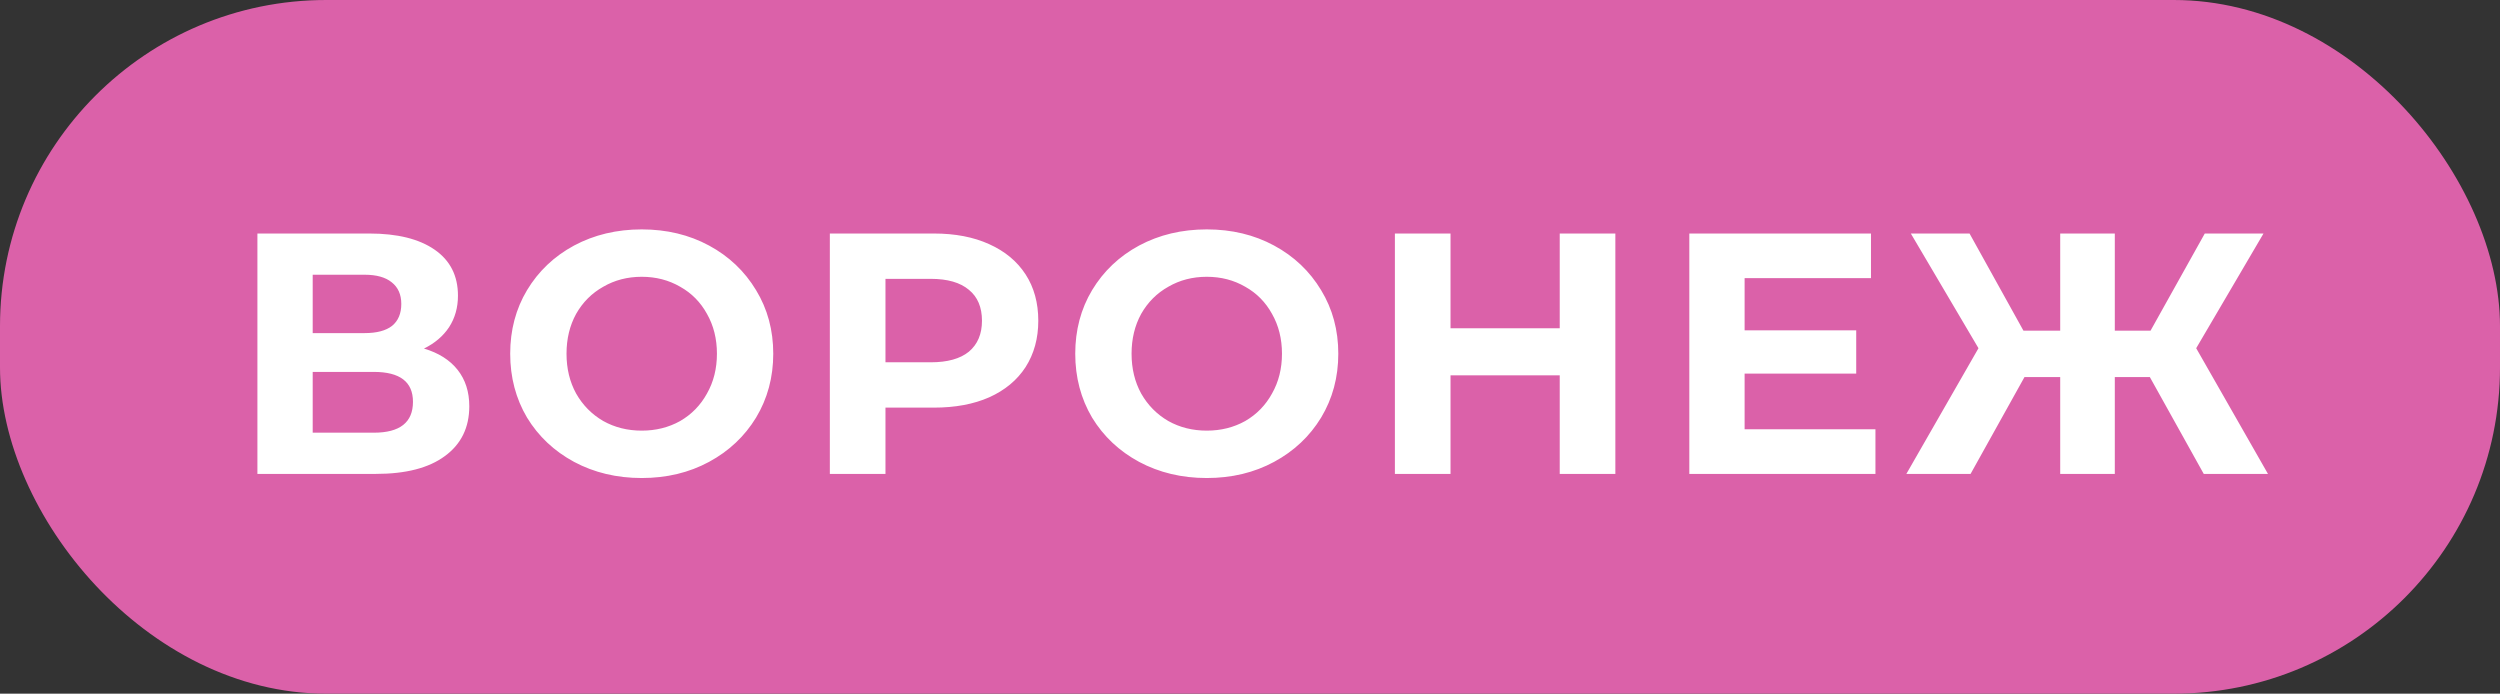
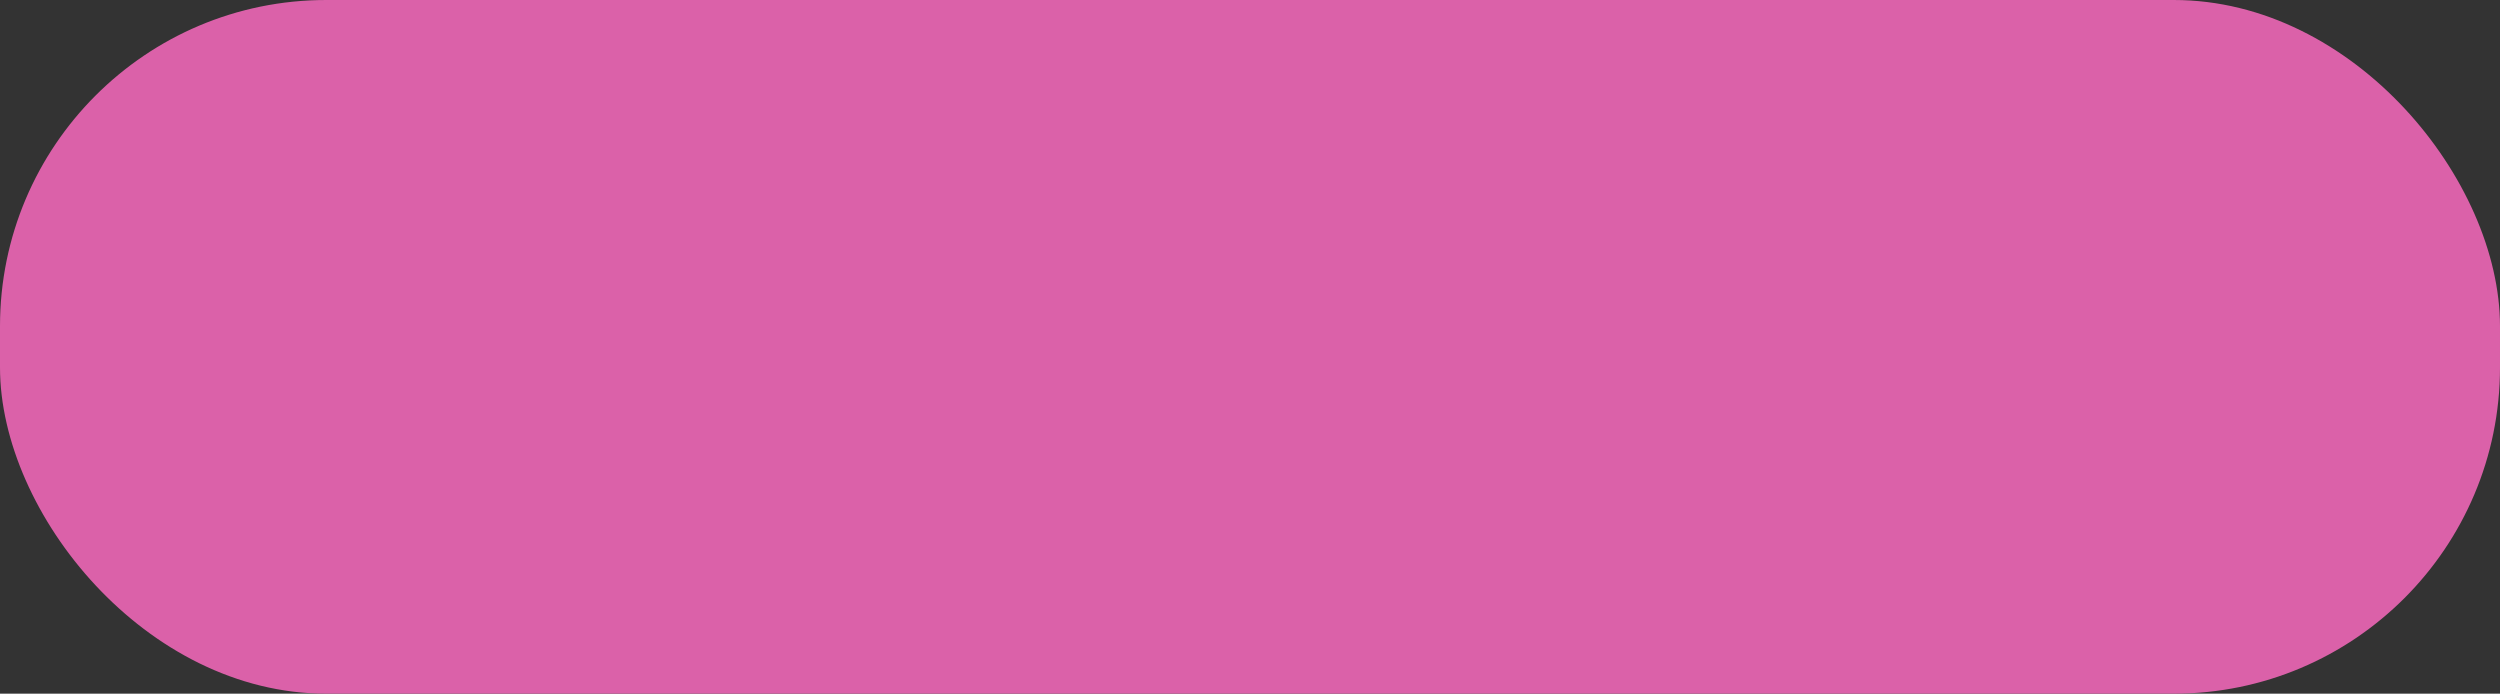
<svg xmlns="http://www.w3.org/2000/svg" width="364" height="101" viewBox="0 0 364 101" fill="none">
  <rect x="0" y="0" width="364" height="101" fill="#333333" stroke="none" />
  <rect width="364" height="101" rx="47.5" fill="#DB61A9" />
-   <path d="M61.729 50.75C63.862 51.383 65.496 52.417 66.629 53.85C67.762 55.283 68.329 57.05 68.329 59.15C68.329 62.25 67.146 64.667 64.779 66.4C62.446 68.133 59.096 69 54.729 69H37.479V34H53.779C57.846 34 61.012 34.783 63.279 36.35C65.546 37.917 66.679 40.15 66.679 43.05C66.679 44.783 66.246 46.317 65.379 47.65C64.512 48.95 63.296 49.983 61.729 50.75ZM45.529 48.5H53.079C54.846 48.5 56.179 48.15 57.079 47.45C57.979 46.717 58.429 45.65 58.429 44.25C58.429 42.883 57.962 41.833 57.029 41.1C56.129 40.367 54.812 40 53.079 40H45.529V48.5ZM54.429 63C58.229 63 60.129 61.5 60.129 58.5C60.129 55.6 58.229 54.15 54.429 54.15H45.529V63H54.429ZM93.435 69.6C89.801 69.6 86.518 68.817 83.585 67.25C80.685 65.683 78.401 63.533 76.735 60.8C75.101 58.033 74.285 54.933 74.285 51.5C74.285 48.067 75.101 44.983 76.735 42.25C78.401 39.483 80.685 37.317 83.585 35.75C86.518 34.183 89.801 33.4 93.435 33.4C97.068 33.4 100.335 34.183 103.235 35.75C106.135 37.317 108.418 39.483 110.085 42.25C111.751 44.983 112.585 48.067 112.585 51.5C112.585 54.933 111.751 58.033 110.085 60.8C108.418 63.533 106.135 65.683 103.235 67.25C100.335 68.817 97.068 69.6 93.435 69.6ZM93.435 62.7C95.501 62.7 97.368 62.233 99.035 61.3C100.701 60.333 102.001 59 102.935 57.3C103.901 55.6 104.385 53.667 104.385 51.5C104.385 49.333 103.901 47.4 102.935 45.7C102.001 44 100.701 42.683 99.035 41.75C97.368 40.783 95.501 40.3 93.435 40.3C91.368 40.3 89.501 40.783 87.835 41.75C86.168 42.683 84.851 44 83.885 45.7C82.951 47.4 82.485 49.333 82.485 51.5C82.485 53.667 82.951 55.6 83.885 57.3C84.851 59 86.168 60.333 87.835 61.3C89.501 62.233 91.368 62.7 93.435 62.7ZM135.975 34C139.075 34 141.758 34.517 144.025 35.55C146.325 36.583 148.091 38.05 149.325 39.95C150.558 41.85 151.175 44.1 151.175 46.7C151.175 49.267 150.558 51.517 149.325 53.45C148.091 55.35 146.325 56.817 144.025 57.85C141.758 58.85 139.075 59.35 135.975 59.35H128.925V69H120.825V34H135.975ZM135.525 52.75C137.958 52.75 139.808 52.233 141.075 51.2C142.341 50.133 142.975 48.633 142.975 46.7C142.975 44.733 142.341 43.233 141.075 42.2C139.808 41.133 137.958 40.6 135.525 40.6H128.925V52.75H135.525ZM175.706 69.6C172.073 69.6 168.79 68.817 165.856 67.25C162.956 65.683 160.673 63.533 159.006 60.8C157.373 58.033 156.556 54.933 156.556 51.5C156.556 48.067 157.373 44.983 159.006 42.25C160.673 39.483 162.956 37.317 165.856 35.75C168.79 34.183 172.073 33.4 175.706 33.4C179.34 33.4 182.606 34.183 185.506 35.75C188.406 37.317 190.69 39.483 192.356 42.25C194.023 44.983 194.856 48.067 194.856 51.5C194.856 54.933 194.023 58.033 192.356 60.8C190.69 63.533 188.406 65.683 185.506 67.25C182.606 68.817 179.34 69.6 175.706 69.6ZM175.706 62.7C177.773 62.7 179.64 62.233 181.306 61.3C182.973 60.333 184.273 59 185.206 57.3C186.173 55.6 186.656 53.667 186.656 51.5C186.656 49.333 186.173 47.4 185.206 45.7C184.273 44 182.973 42.683 181.306 41.75C179.64 40.783 177.773 40.3 175.706 40.3C173.64 40.3 171.773 40.783 170.106 41.75C168.44 42.683 167.123 44 166.156 45.7C165.223 47.4 164.756 49.333 164.756 51.5C164.756 53.667 165.223 55.6 166.156 57.3C167.123 59 168.44 60.333 170.106 61.3C171.773 62.233 173.64 62.7 175.706 62.7ZM235.196 34V69H227.096V54.65H211.196V69H203.096V34H211.196V47.8H227.096V34H235.196ZM273.065 62.5V69H245.965V34H272.415V40.5H254.015V48.1H270.265V54.4H254.015V62.5H273.065ZM313.016 54.9H307.916V69H299.966V54.9H294.766L286.916 69H277.566L288.066 50.7L278.216 34H286.766L294.616 48.15H299.966V34H307.916V48.15H313.116L321.016 34H329.566L319.766 50.7L330.216 69H320.866L313.016 54.9Z" fill="white" />
</svg>